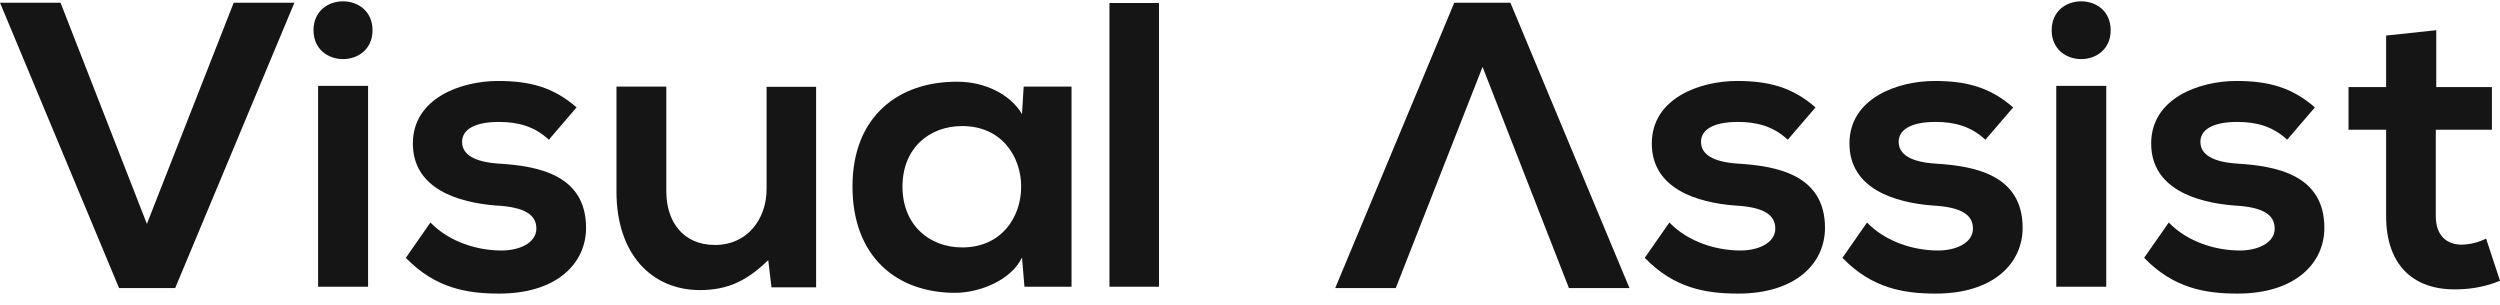
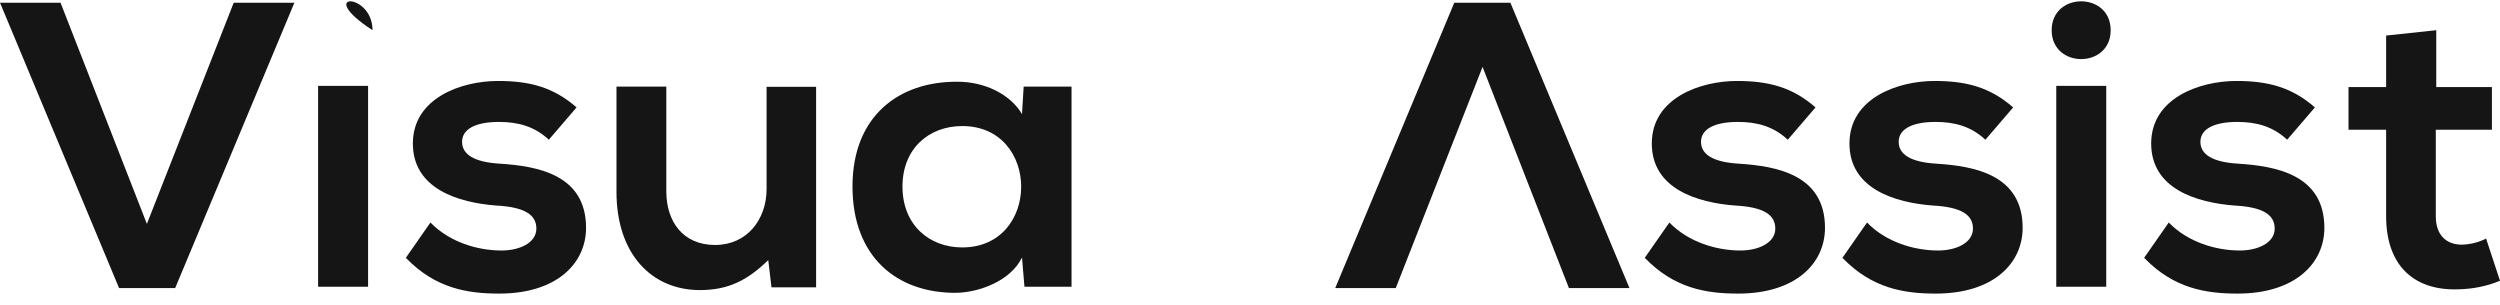
<svg xmlns="http://www.w3.org/2000/svg" width="197" height="24" viewBox="0 0 197 24" fill="none">
  <path d="M18.417 0.213L11.575 17.642L4.77 0.213H0L9.383 22.701H13.804L23.199 0.213H18.429H18.417Z" fill="#151515" />
  <path d="M114.598 0.213L105.215 22.701H109.985L116.826 5.272L123.632 22.701H128.402L119.019 0.213H114.598Z" fill="#151515" />
-   <path d="M29.355 2.381C29.355 5.416 24.705 5.416 24.705 2.381C24.705 -0.655 29.355 -0.655 29.355 2.381ZM25.066 22.593H29.005V6.765H25.066V22.593Z" fill="#151515" />
+   <path d="M29.355 2.381C24.705 -0.655 29.355 -0.655 29.355 2.381ZM25.066 22.593H29.005V6.765H25.066V22.593Z" fill="#151515" />
  <path d="M43.254 11.017C42.122 9.957 40.833 9.608 39.315 9.608C37.448 9.608 36.412 10.186 36.412 11.174C36.412 12.162 37.352 12.776 39.375 12.896C42.374 13.089 46.181 13.764 46.181 17.955C46.181 20.738 43.892 23.135 39.339 23.135C36.822 23.135 34.304 22.725 31.98 20.316L33.919 17.534C35.437 19.1 37.629 19.714 39.399 19.738C40.881 19.774 42.266 19.16 42.266 18.015C42.266 16.931 41.363 16.317 39.11 16.197C36.111 15.968 32.534 14.884 32.534 11.306C32.534 7.729 36.34 6.38 39.243 6.38C41.724 6.38 43.603 6.862 45.434 8.464L43.242 11.017H43.254Z" fill="#151515" />
  <path d="M52.505 6.825V15.076C52.505 17.474 53.83 19.304 56.347 19.304C58.865 19.304 60.407 17.293 60.407 14.896V6.838H64.309V22.641H60.792L60.539 20.497C58.889 22.099 57.383 22.858 55.155 22.858C51.349 22.858 48.578 20.015 48.578 15.113V6.825H52.517H52.505Z" fill="#151515" />
  <path d="M80.666 6.826H84.437V22.593H80.727L80.534 20.292C79.631 22.147 77.149 23.038 75.367 23.075C70.657 23.111 67.176 20.232 67.176 14.691C67.176 9.15 70.826 6.404 75.463 6.44C77.595 6.44 79.618 7.428 80.534 8.994L80.666 6.814V6.826ZM71.115 14.703C71.115 17.714 73.21 19.497 75.824 19.497C82.016 19.497 82.016 9.933 75.824 9.933C73.21 9.933 71.115 11.692 71.115 14.703Z" fill="#151515" />
-   <path d="M87.425 22.593H91.328V0.237H87.425V22.593Z" fill="#151515" />
  <path d="M140.882 11.017C139.75 9.957 138.461 9.608 136.943 9.608C135.076 9.608 134.04 10.186 134.04 11.174C134.04 12.162 134.98 12.776 137.003 12.896C140.002 13.089 143.809 13.764 143.809 17.955C143.809 20.738 141.52 23.135 136.967 23.135C134.45 23.135 131.932 22.725 129.607 20.316L131.547 17.534C133.064 19.099 135.257 19.714 137.027 19.738C138.509 19.774 139.894 19.16 139.894 18.015C139.894 16.931 138.991 16.317 136.738 16.197C133.739 15.968 130.162 14.884 130.162 11.306C130.162 7.729 133.968 6.38 136.871 6.38C139.352 6.38 141.231 6.862 143.062 8.464L140.87 11.017H140.882Z" fill="#151515" />
  <path d="M156.457 11.017C155.325 9.957 154.036 9.608 152.518 9.608C150.651 9.608 149.615 10.186 149.615 11.174C149.615 12.162 150.555 12.776 152.578 12.896C155.578 13.089 159.384 13.764 159.384 17.955C159.384 20.738 157.095 23.135 152.542 23.135C150.025 23.135 147.507 22.725 145.183 20.316L147.122 17.534C148.64 19.099 150.832 19.714 152.602 19.738C154.084 19.774 155.469 19.16 155.469 18.015C155.469 16.931 154.566 16.317 152.313 16.197C149.314 15.968 145.737 14.884 145.737 11.306C145.737 7.729 149.543 6.38 152.446 6.38C154.927 6.38 156.806 6.862 158.637 8.464L156.445 11.017H156.457Z" fill="#151515" />
  <path d="M166.321 2.381C166.321 5.416 161.672 5.416 161.672 2.381C161.672 -0.655 166.321 -0.655 166.321 2.381ZM162.033 22.593H165.972V6.765H162.033V22.593Z" fill="#151515" />
  <path d="M180.233 11.017C179.101 9.957 177.812 9.608 176.295 9.608C174.428 9.608 173.392 10.186 173.392 11.174C173.392 12.162 174.331 12.776 176.355 12.896C179.354 13.089 183.16 13.764 183.16 17.955C183.16 20.738 180.872 23.135 176.319 23.135C173.801 23.135 171.284 22.725 168.959 20.316L170.898 17.534C172.416 19.099 174.608 19.714 176.379 19.738C177.86 19.774 179.246 19.16 179.246 18.015C179.246 16.931 178.342 16.317 176.09 16.197C173.091 15.968 169.513 14.884 169.513 11.306C169.513 7.729 173.319 6.38 176.222 6.38C178.704 6.38 180.583 6.862 182.414 8.464L180.221 11.017H180.233Z" fill="#151515" />
  <path d="M191.977 2.381V6.862H196.362V10.222H191.941V17.04C191.941 18.546 192.784 19.28 194.001 19.28C194.664 19.256 195.314 19.1 195.904 18.799L197 22.123C195.964 22.557 194.856 22.773 193.736 22.797C190.279 22.93 188.027 20.979 188.027 17.04V10.222H185.063V6.862H188.027V2.802L191.965 2.381H191.977Z" fill="#151515" />
</svg>